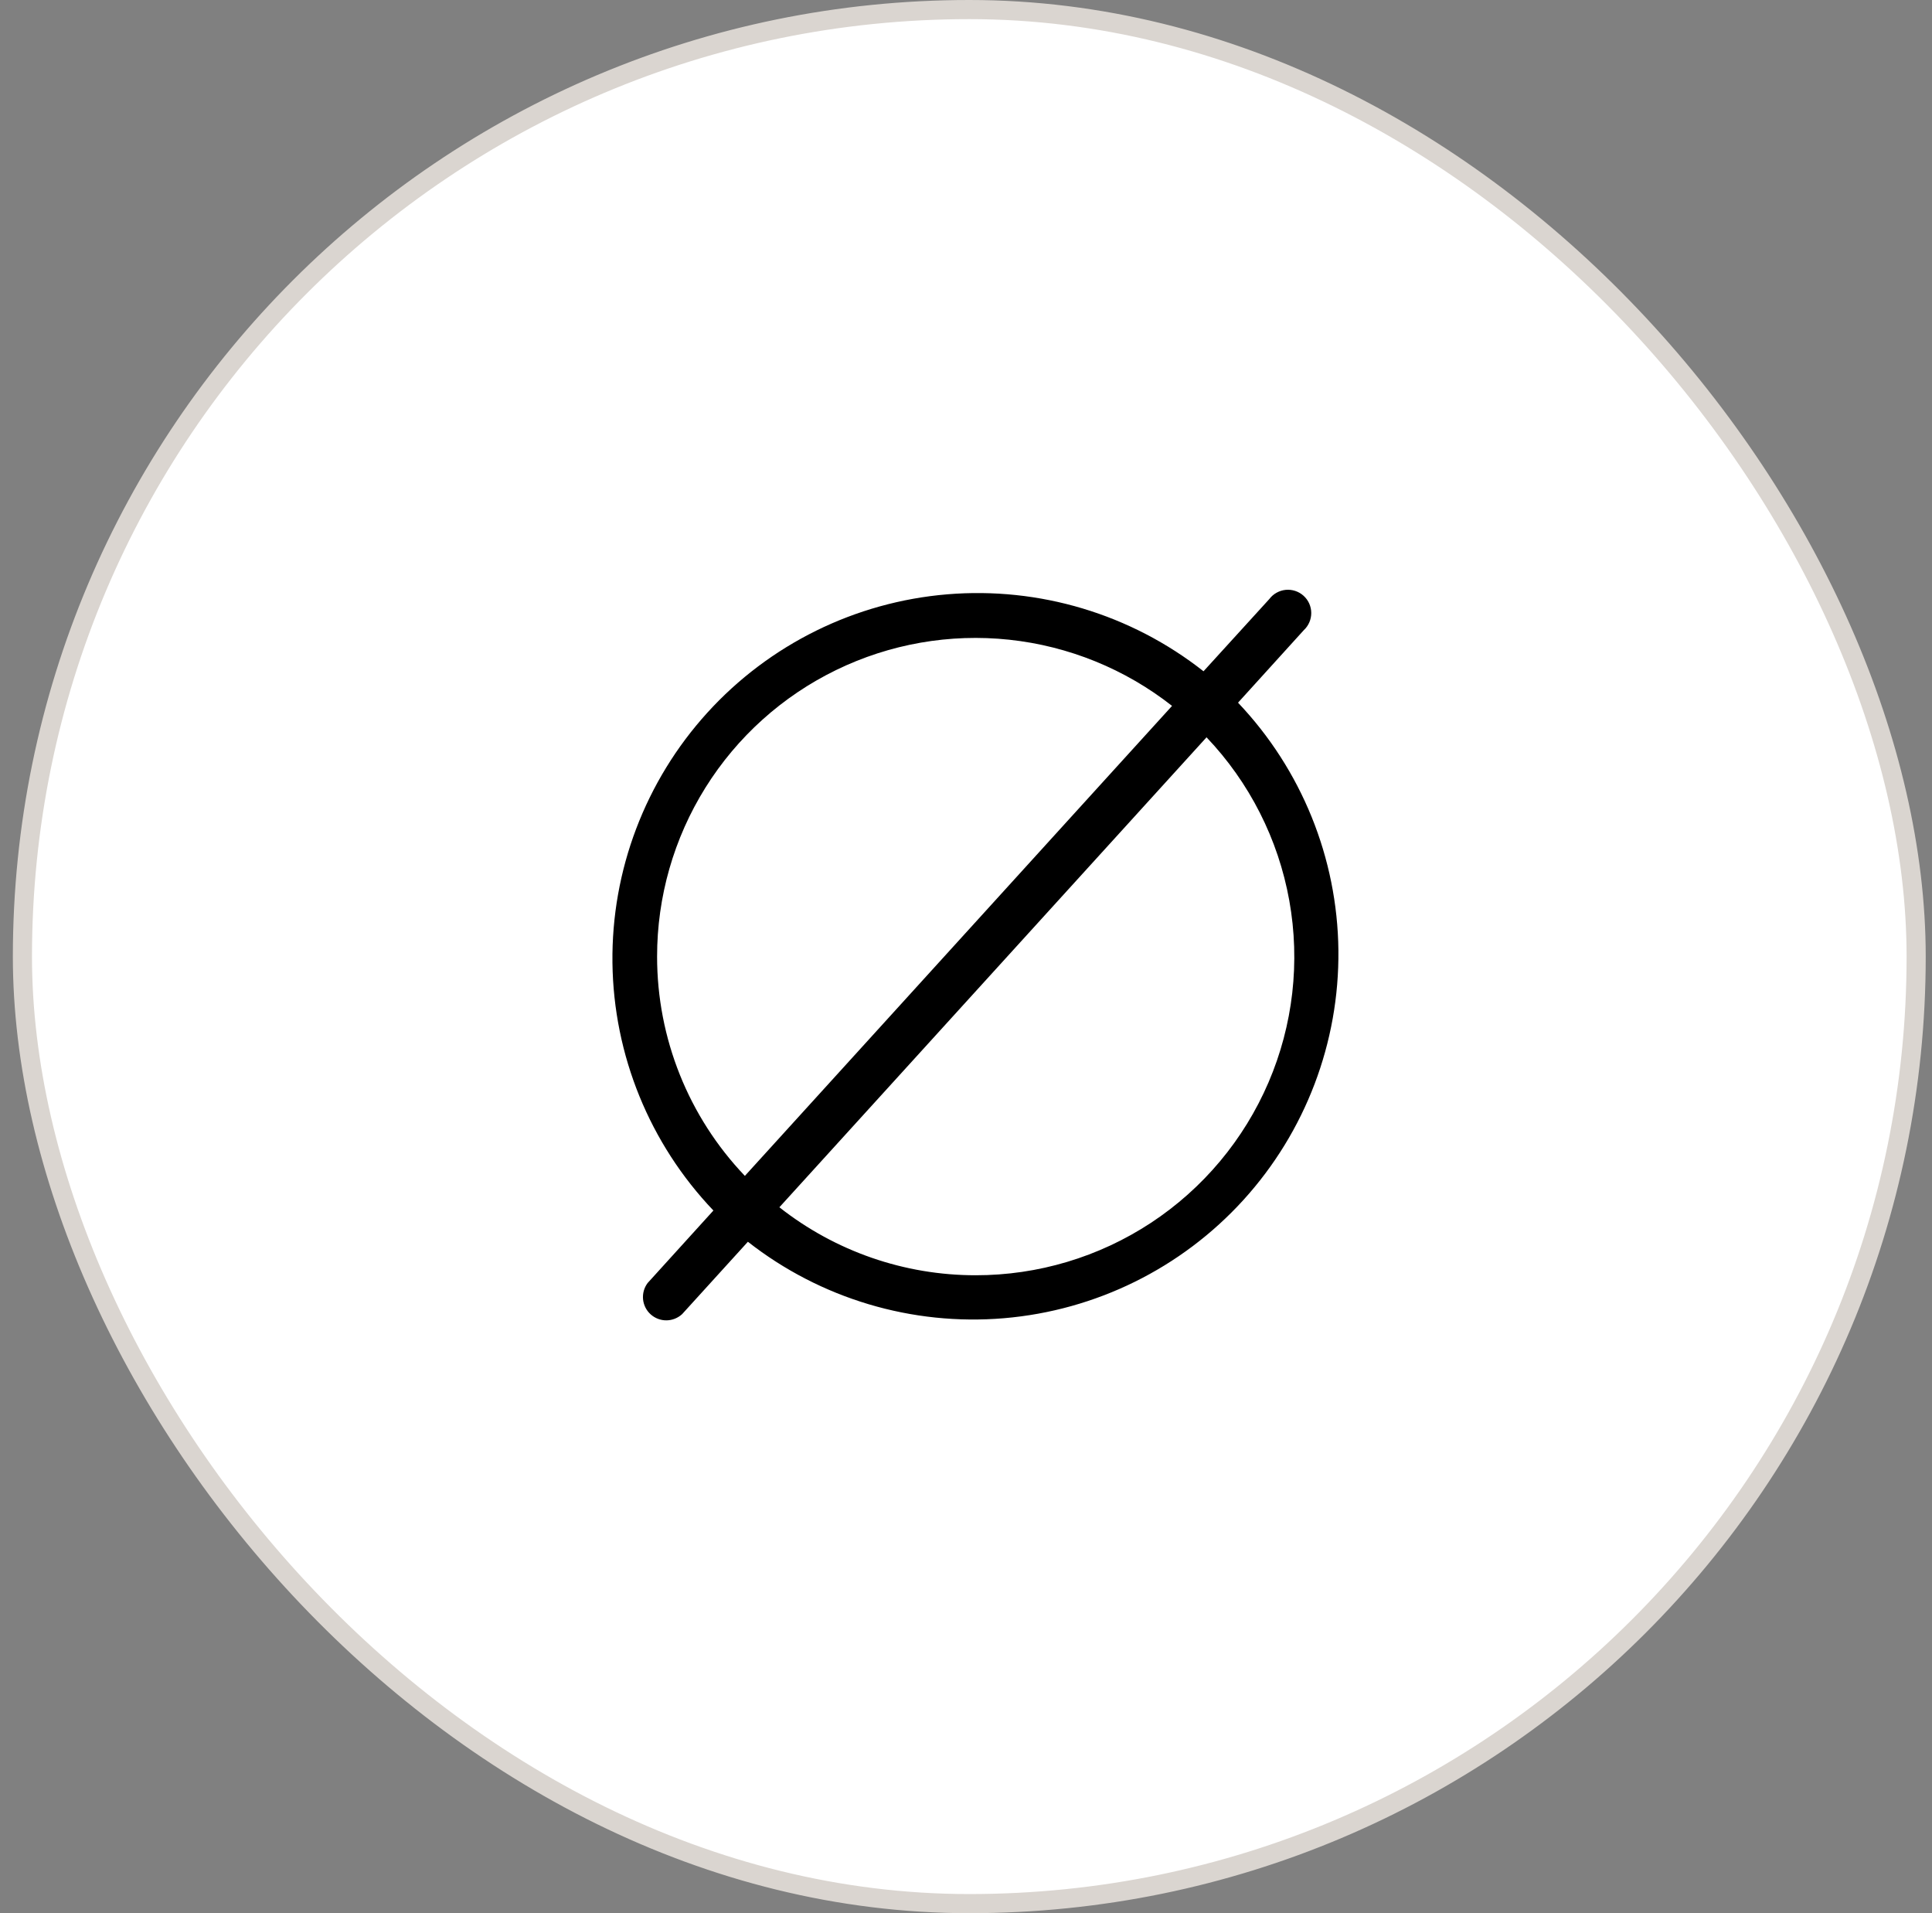
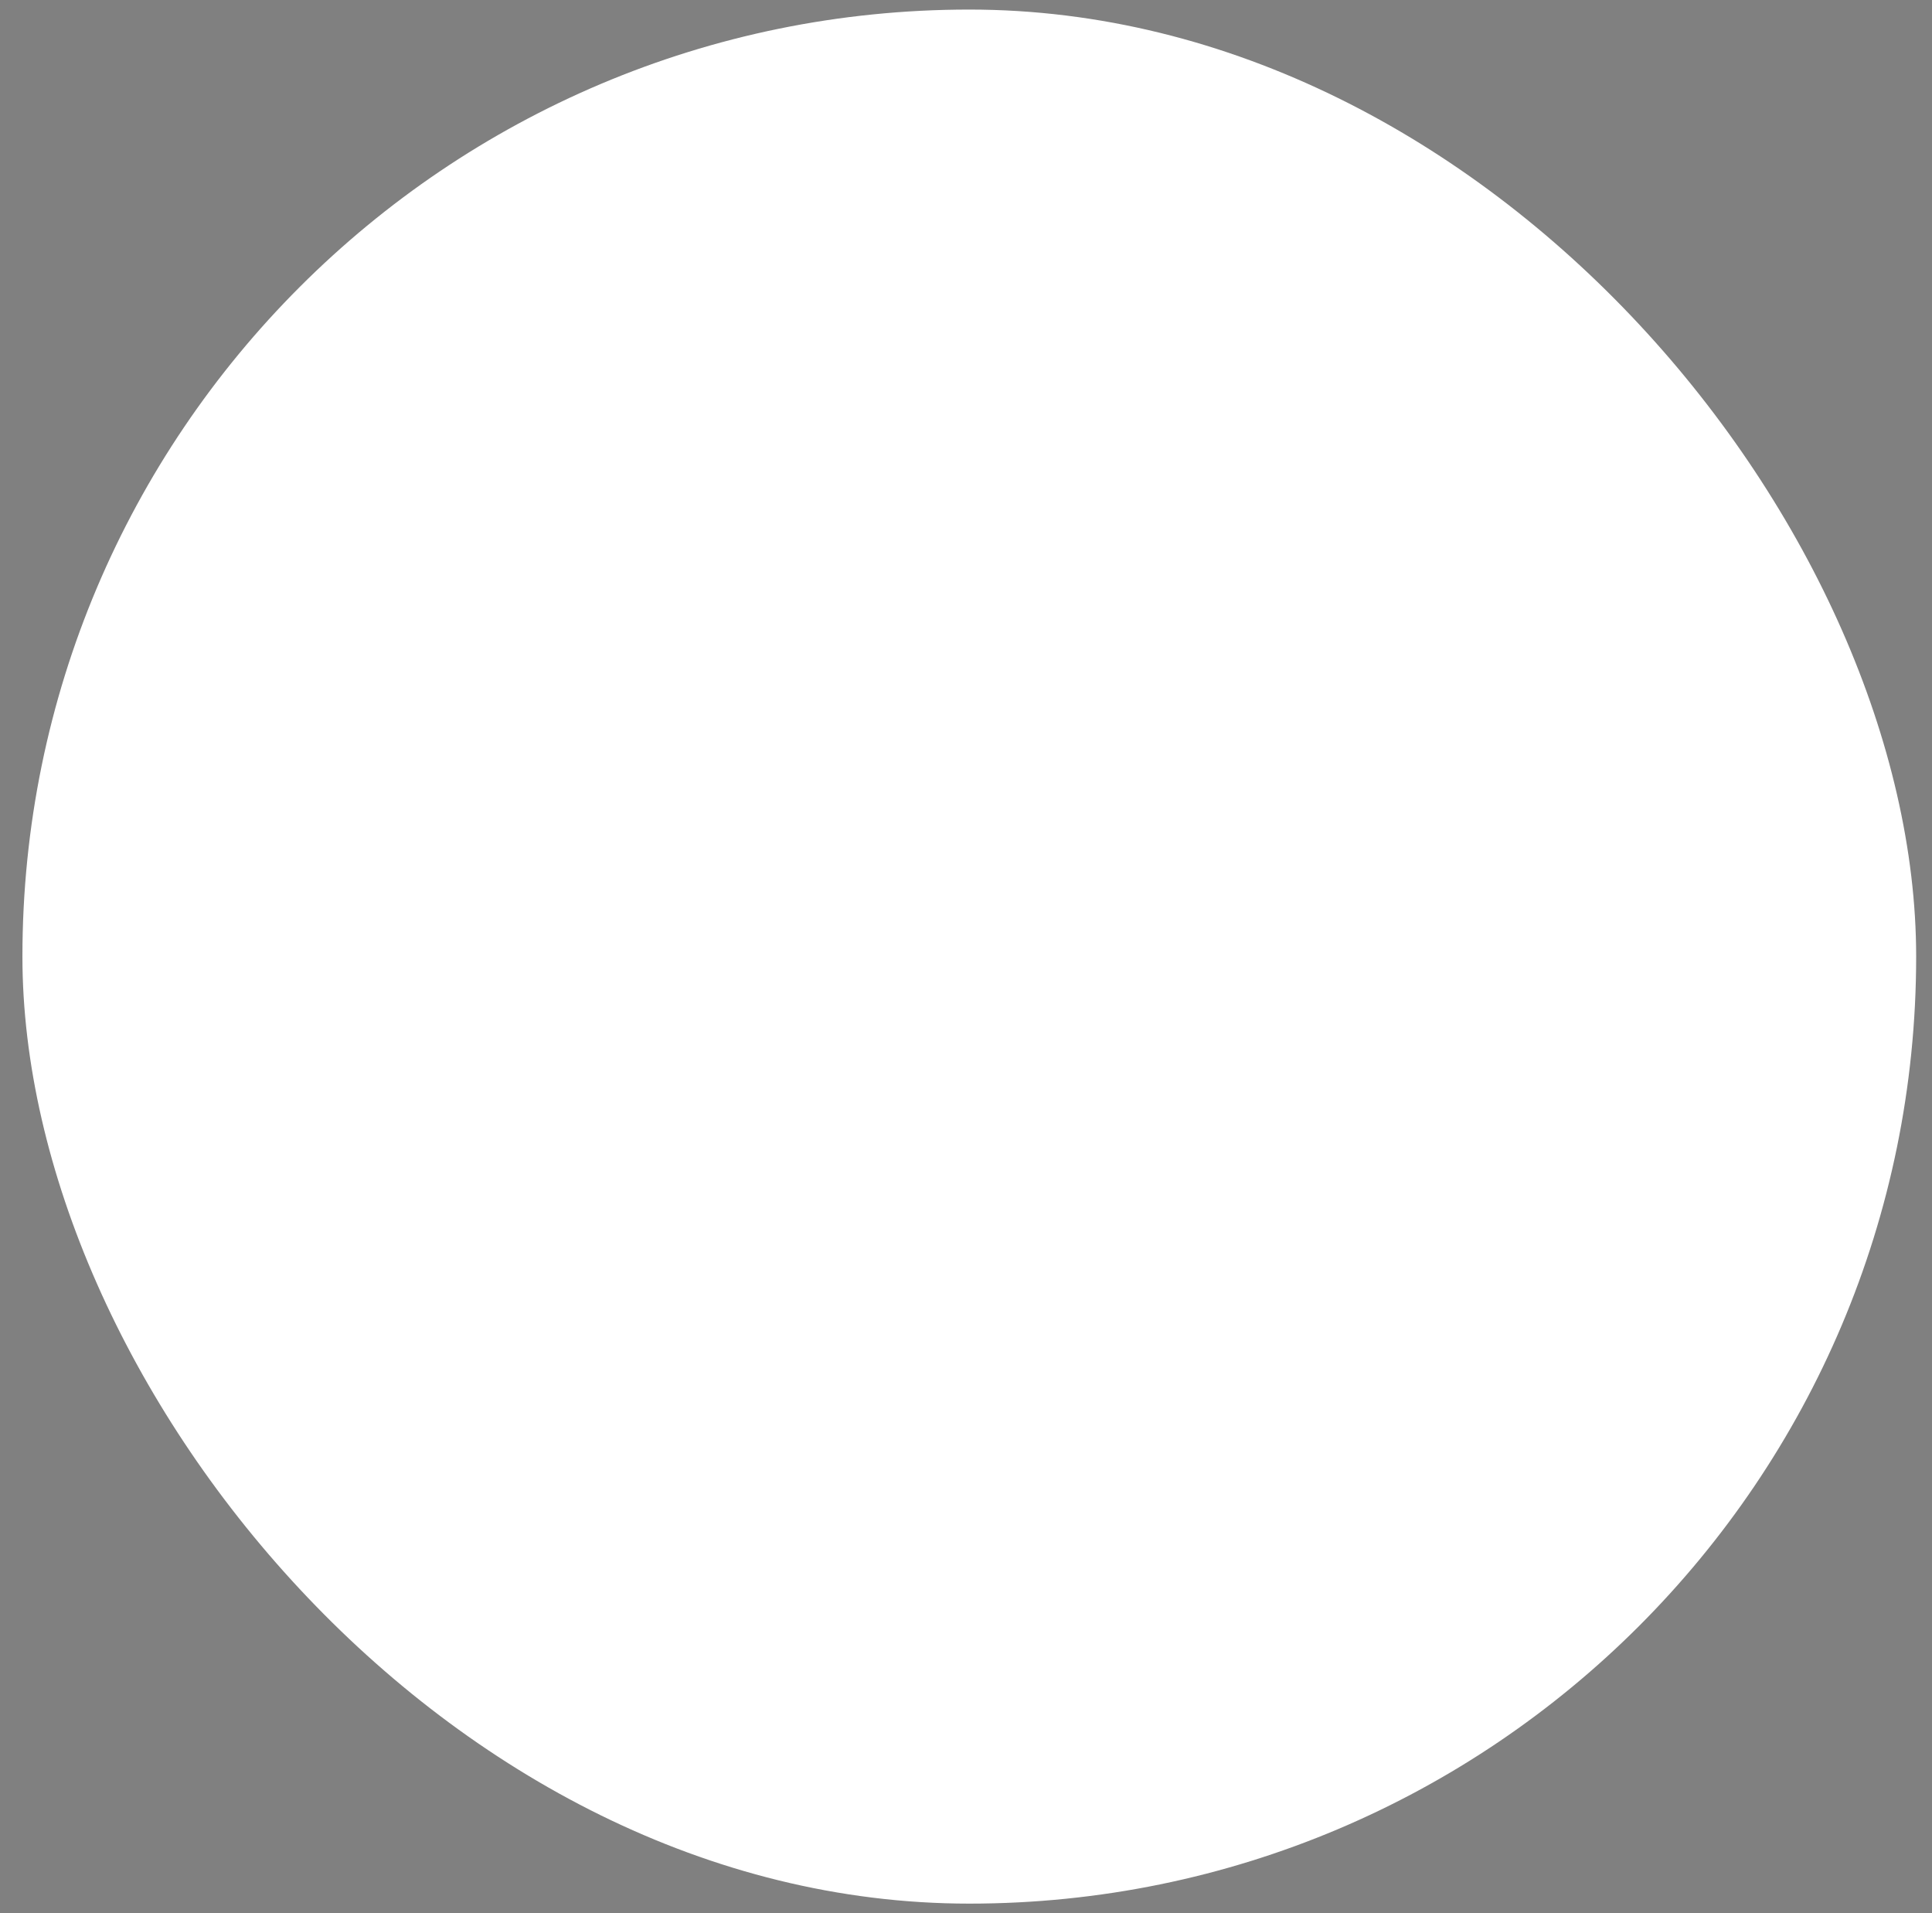
<svg xmlns="http://www.w3.org/2000/svg" width="101" height="100" viewBox="0 0 101 100" fill="none">
  <rect x="0" y="0" width="101" height="100" fill="#808080" stroke="none" />
  <rect x="1.172" y="0.5" width="99" height="99" rx="49.5" fill="white" />
-   <rect x="1.172" y="0.5" width="99" height="99" rx="49.5" stroke="#DAD5D0" />
-   <path d="M64.721 36.728L68.159 32.938C68.284 32.822 68.382 32.683 68.449 32.527C68.516 32.372 68.55 32.204 68.549 32.035C68.548 31.866 68.511 31.699 68.442 31.544C68.373 31.39 68.272 31.252 68.146 31.139C68.02 31.025 67.873 30.94 67.712 30.887C67.551 30.834 67.381 30.815 67.213 30.831C67.044 30.848 66.881 30.899 66.734 30.982C66.586 31.064 66.457 31.177 66.356 31.312L62.917 35.087C59.122 32.1 54.336 30.663 49.523 31.064C44.711 31.465 40.229 33.675 36.981 37.248C33.733 40.822 31.959 45.493 32.017 50.322C32.075 55.151 33.961 59.778 37.295 63.272L33.856 67.062C33.673 67.306 33.588 67.609 33.617 67.912C33.647 68.215 33.788 68.496 34.015 68.7C34.241 68.903 34.535 69.015 34.839 69.013C35.144 69.011 35.436 68.894 35.66 68.688L39.098 64.905C42.894 67.879 47.674 69.307 52.479 68.902C57.284 68.497 61.758 66.289 65.002 62.722C68.246 59.154 70.02 54.491 69.968 49.669C69.916 44.848 68.041 40.224 64.721 36.728ZM34.351 50C34.349 46.877 35.225 43.816 36.88 41.167C38.535 38.518 40.901 36.389 43.71 35.022C46.518 33.655 49.654 33.106 52.76 33.437C55.865 33.769 58.815 34.967 61.272 36.896L38.94 61.462C35.993 58.374 34.35 54.269 34.351 50ZM51.008 66.656C47.284 66.659 43.669 65.407 40.744 63.103L63.075 38.538C65.321 40.898 66.825 43.865 67.401 47.071C67.977 50.278 67.599 53.583 66.314 56.576C65.029 59.57 62.894 62.121 60.173 63.913C57.452 65.704 54.265 66.658 51.008 66.656Z" fill="black" />
</svg>